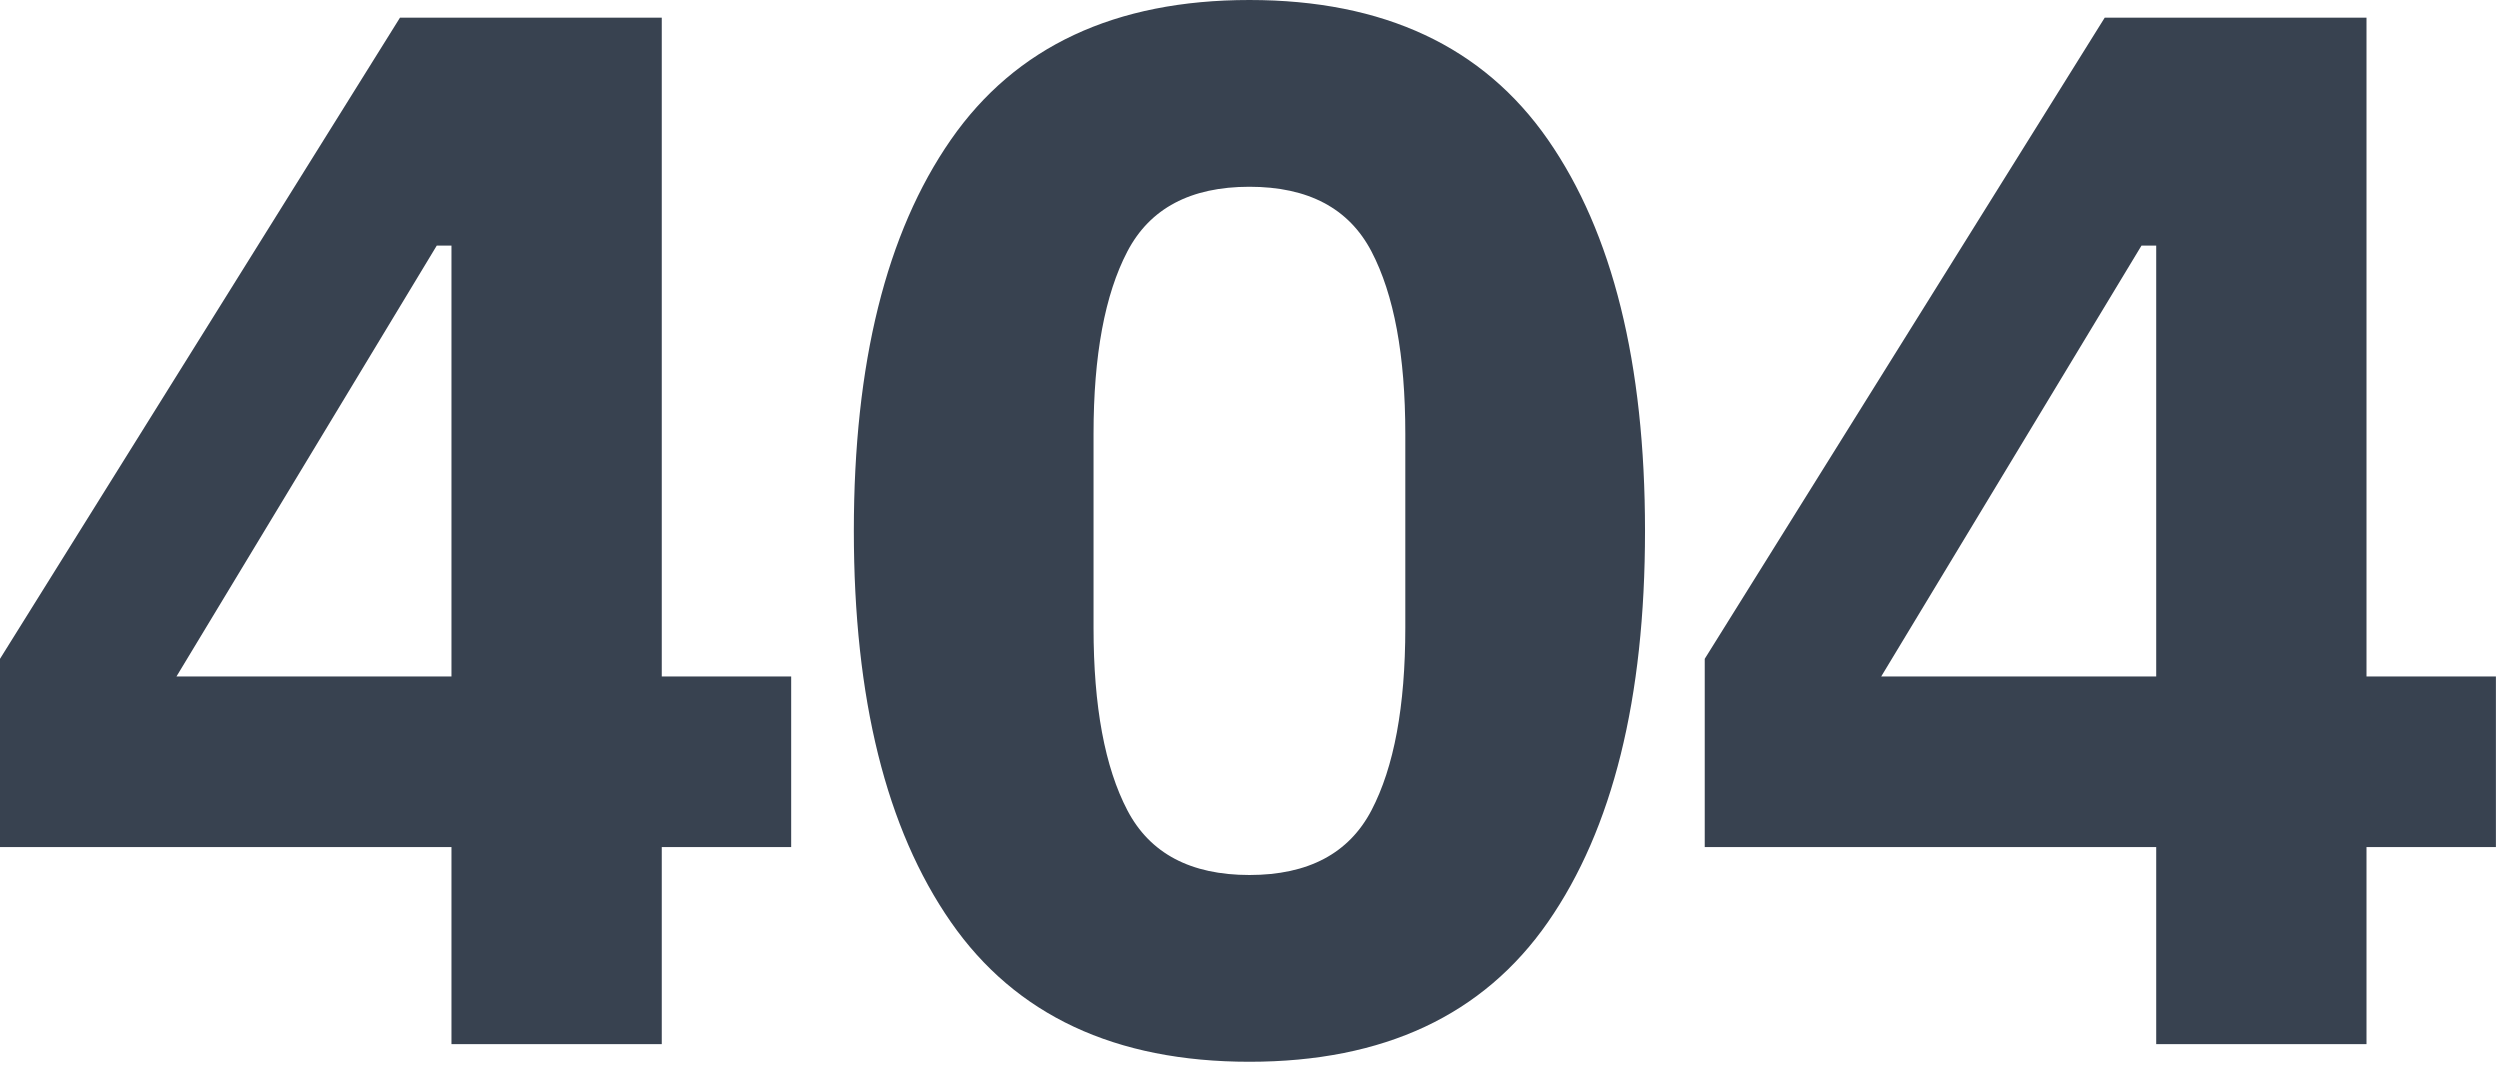
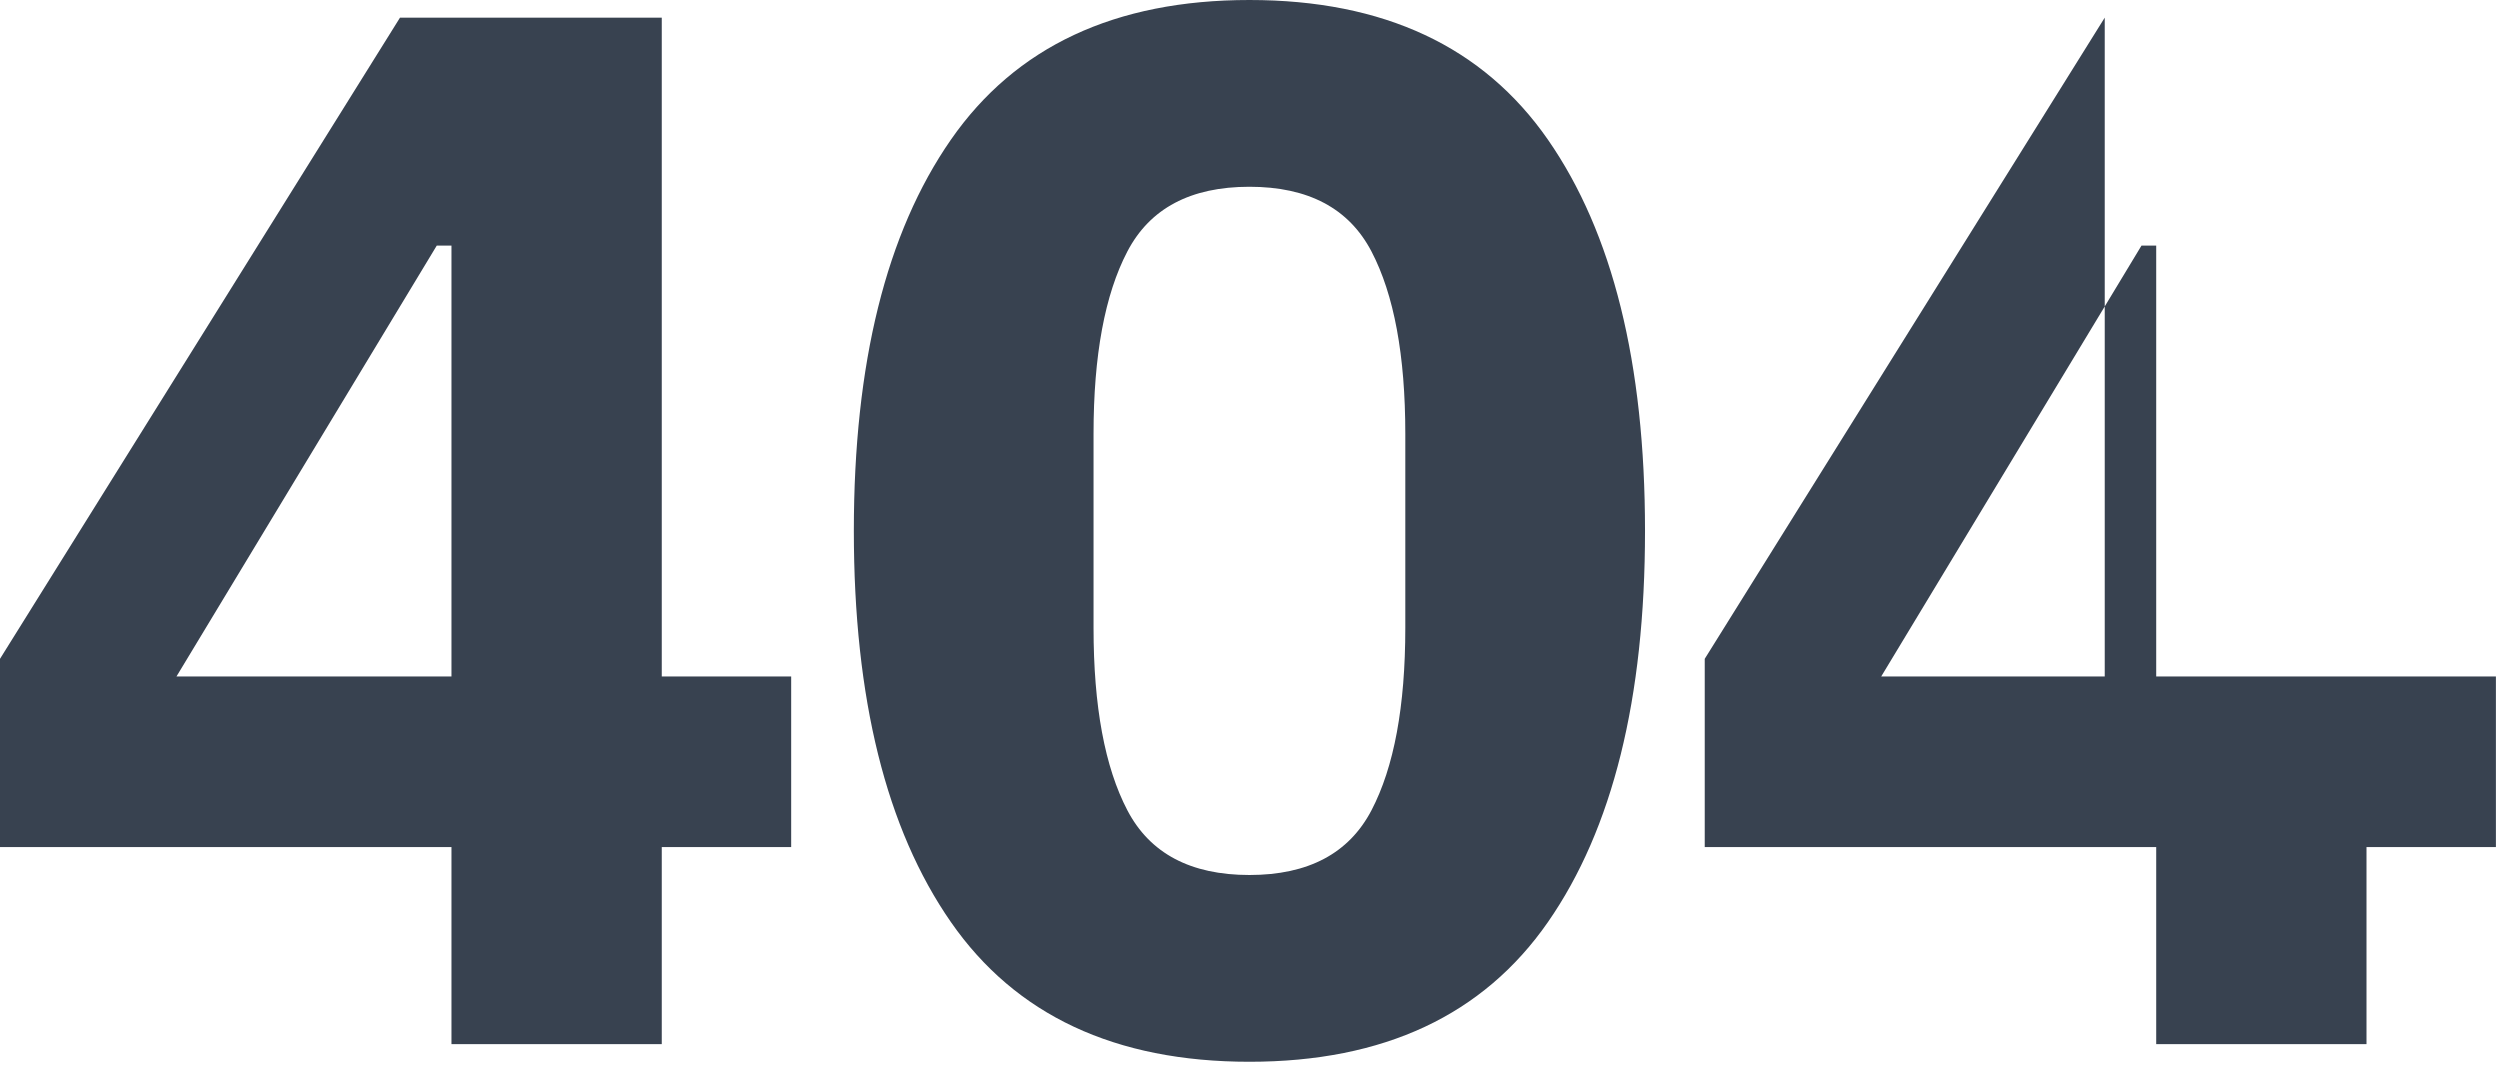
<svg xmlns="http://www.w3.org/2000/svg" width="340" height="145" viewBox="0 0 340 145" fill="none">
-   <path d="M61.4 142V115.2H2.38419e-07V89.6L54.4 2.4H90V92H107.6V115.2H90V142H61.4ZM24 92H61.4V33.4H59.4L24 92ZM169.922 144.4C151.655 144.4 138.122 138.067 129.322 125.4C120.522 112.733 116.122 95 116.122 72.2C116.122 49.4 120.522 31.667 129.322 19C138.122 6.333 151.655 -7.62939e-06 169.922 -7.62939e-06C188.189 -7.62939e-06 201.722 6.333 210.522 19C219.322 31.667 223.722 49.4 223.722 72.2C223.722 95 219.322 112.733 210.522 125.4C201.722 138.067 188.189 144.4 169.922 144.4ZM169.922 119C177.922 119 183.455 116.067 186.522 110.2C189.589 104.333 191.122 96.067 191.122 85.4V59C191.122 48.333 189.589 40.067 186.522 34.2C183.455 28.333 177.922 25.4 169.922 25.4C161.922 25.4 156.389 28.333 153.322 34.2C150.255 40.067 148.722 48.333 148.722 59V85.4C148.722 96.067 150.255 104.333 153.322 110.2C156.389 116.067 161.922 119 169.922 119ZM293.244 142V115.2H231.844V89.6L286.244 2.4H321.844V92H339.444V115.2H321.844V142H293.244ZM255.844 92H293.244V33.4H291.244L255.844 92Z" fill="#384250" />
+   <path d="M61.4 142V115.2H2.38419e-07V89.6L54.4 2.4H90V92H107.6V115.2H90V142H61.4ZM24 92H61.4V33.4H59.4L24 92ZM169.922 144.4C151.655 144.4 138.122 138.067 129.322 125.4C120.522 112.733 116.122 95 116.122 72.2C116.122 49.4 120.522 31.667 129.322 19C138.122 6.333 151.655 -7.62939e-06 169.922 -7.62939e-06C188.189 -7.62939e-06 201.722 6.333 210.522 19C219.322 31.667 223.722 49.4 223.722 72.2C223.722 95 219.322 112.733 210.522 125.4C201.722 138.067 188.189 144.4 169.922 144.4ZM169.922 119C177.922 119 183.455 116.067 186.522 110.2C189.589 104.333 191.122 96.067 191.122 85.4V59C191.122 48.333 189.589 40.067 186.522 34.2C183.455 28.333 177.922 25.4 169.922 25.4C161.922 25.4 156.389 28.333 153.322 34.2C150.255 40.067 148.722 48.333 148.722 59V85.4C148.722 96.067 150.255 104.333 153.322 110.2C156.389 116.067 161.922 119 169.922 119ZM293.244 142V115.2H231.844V89.6L286.244 2.4V92H339.444V115.2H321.844V142H293.244ZM255.844 92H293.244V33.4H291.244L255.844 92Z" fill="#384250" />
</svg>